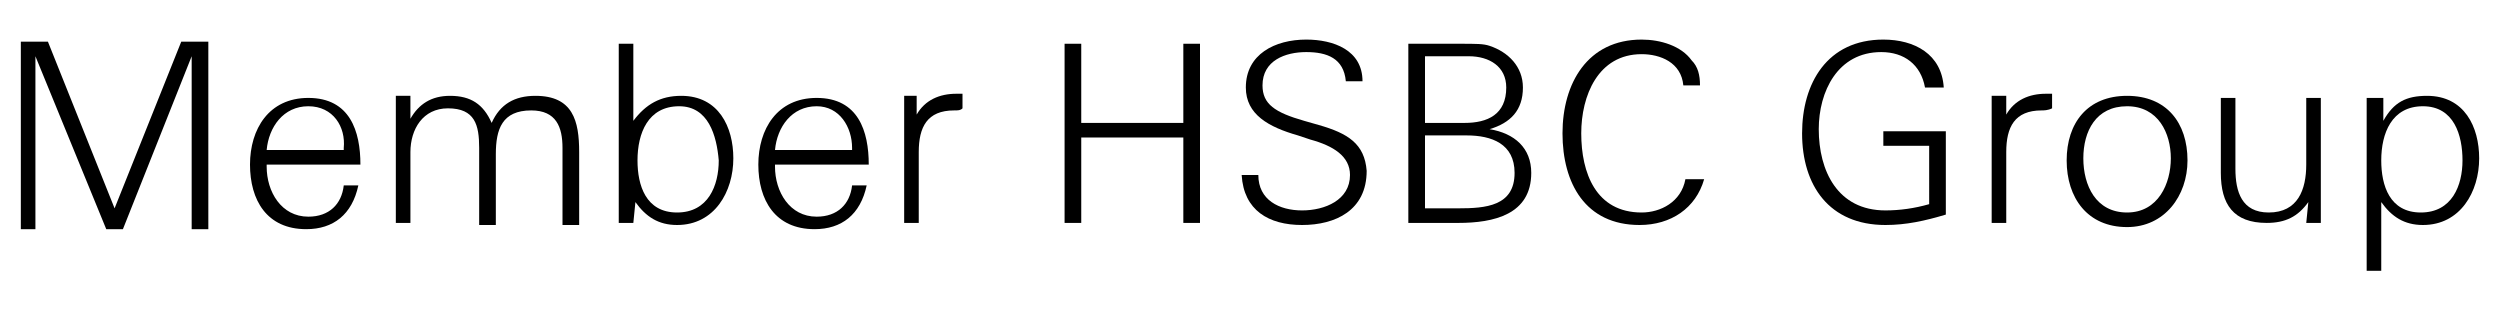
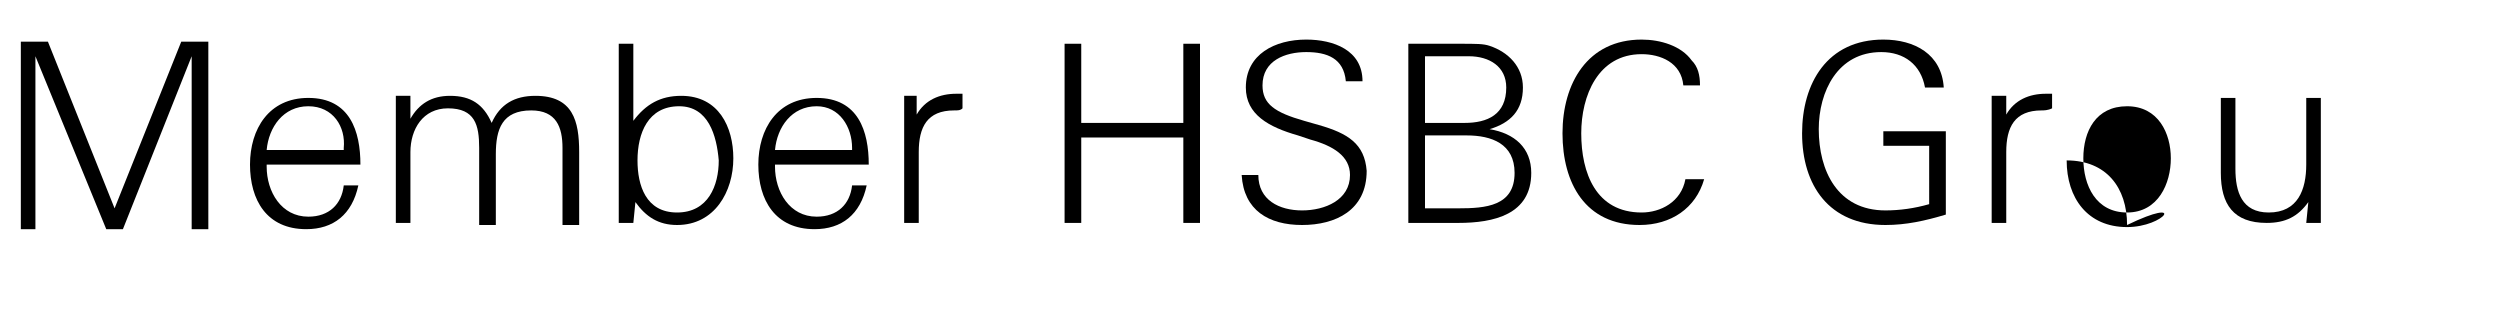
<svg xmlns="http://www.w3.org/2000/svg" version="1.1" id="Layer_1" x="0px" y="0px" viewBox="0 0 120 15" style="enable-background:new 0 0 120 15;" xml:space="preserve">
  <style type="text/css">
	.st0{fill-rule:evenodd;clip-rule:evenodd;}
	.st1{fill:none;}
</style>
  <g id="img_hsbc_member_logo_white_en">
    <g id="Group">
      <g id="Group-33" transform="translate(1, 1)">
        <polygon id="Fill-1" class="st0" points="7.7,1 4.5,9 1.3,1 0,1 0,10 0.7,10 0.7,1.7 4.1,10 4.9,10 8.2,1.7 8.2,10 9,10 9,1         " />
        <path id="Fill-2" class="st0" d="M13.8,4.1c-1.2,0-1.9,1-2,2.1h3.7V6.1C15.6,5.1,15,4.1,13.8,4.1L13.8,4.1z M11.8,7     c0,1.2,0.7,2.4,2,2.4c1,0,1.6-0.6,1.7-1.5h0.7c-0.3,1.4-1.2,2.1-2.5,2.1c-1.9,0-2.7-1.4-2.7-3.1c0-1.7,0.9-3.2,2.8-3.2     c2,0,2.5,1.6,2.5,3.2h-4.5V7z" />
        <path id="Fill-4" class="st0" d="M26,6.1c0-1-0.3-1.8-1.5-1.8c-1.4,0-1.7,0.9-1.7,2.1v3.4H22V6.1c0-1.1-0.2-1.9-1.5-1.9     c-1.2,0-1.8,1-1.8,2.1v3.4H18V5.1c0-0.5,0-1,0-1.5h0.7l0,1.1c0.4-0.7,1-1.1,1.9-1.1c1,0,1.6,0.4,2,1.3C23,4,23.7,3.6,24.7,3.6     c1.8,0,2.1,1.2,2.1,2.7v3.5H26V6.1z" />
        <path id="Fill-6" class="st0" d="M31.6,4.1c-1.5,0-2,1.3-2,2.6c0,1.2,0.4,2.5,1.9,2.5c1.5,0,2-1.3,2-2.5     C33.4,5.5,33,4.1,31.6,4.1 M31.5,9.8c-0.9,0-1.5-0.4-2-1.1l-0.1,1h-0.7c0-0.6,0-1.2,0-1.8V1.1h0.7v3.7C30,4,30.7,3.6,31.7,3.6     c1.8,0,2.5,1.5,2.5,3C34.2,8.2,33.3,9.8,31.5,9.8" />
        <path id="Fill-8" class="st0" d="M38.2,4.1c-1.2,0-1.9,1-2,2.1h3.7V6.1C39.9,5.1,39.3,4.1,38.2,4.1L38.2,4.1z M36.2,7     c0,1.2,0.7,2.4,2,2.4c1,0,1.6-0.6,1.7-1.5h0.7c-0.3,1.4-1.2,2.1-2.5,2.1c-1.9,0-2.7-1.4-2.7-3.1c0-1.7,0.9-3.2,2.8-3.2     c2,0,2.5,1.6,2.5,3.2h-4.5V7z" />
        <path id="Fill-10" class="st0" d="M44.8,4.3c-1.3,0-1.7,0.8-1.7,2v3.4h-0.7V5.4c0-0.6,0-1.2,0-1.8H43l0,0.9c0.4-0.7,1.1-1,1.9-1     c0.1,0,0.2,0,0.3,0v0.7C45.1,4.3,45,4.3,44.8,4.3" />
        <polygon id="Fill-12" class="st0" points="55.8,5.6 50.9,5.6 50.9,9.7 50.1,9.7 50.1,1.1 50.9,1.1 50.9,4.9 55.8,4.9 55.8,1.1      56.6,1.1 56.6,9.7 55.8,9.7    " />
        <path id="Fill-14" class="st0" d="M61.5,9.8c-1.6,0-2.8-0.7-2.9-2.4h0.8c0,1.2,1,1.7,2.1,1.7c1.1,0,2.3-0.5,2.3-1.7     c0-0.9-0.8-1.4-1.9-1.7l-0.6-0.2c-1.4-0.4-2.5-1-2.5-2.3c0-1.6,1.4-2.3,2.9-2.3c1.3,0,2.7,0.5,2.7,2h-0.8     c-0.1-1.1-0.9-1.4-1.9-1.4c-1,0-2.1,0.4-2.1,1.6c0,0.9,0.6,1.3,2,1.7l0.7,0.2c1.4,0.4,2.2,0.9,2.3,2.2     C64.6,9.1,63.1,9.8,61.5,9.8" />
        <path id="Fill-16" class="st0" d="M69.4,5.5h-2V9H69c1.3,0,2.7-0.1,2.7-1.7C71.7,5.9,70.6,5.5,69.4,5.5 M69.5,1.7h-2.1v3.2h1.9     c1.1,0,2-0.4,2-1.7C71.3,2.2,70.5,1.7,69.5,1.7 M69,9.7h-2.4V1.1H69c0.9,0,1.2,0,1.5,0.1c0.9,0.3,1.6,1,1.6,2     c0,1.1-0.6,1.7-1.6,2c1.2,0.2,2,0.9,2,2.1C72.5,9.3,70.7,9.7,69,9.7" />
        <path id="Fill-18" class="st0" d="M77.7,9.8c-2.6,0-3.7-2-3.7-4.4c0-2.4,1.2-4.5,3.8-4.5c0.9,0,1.9,0.3,2.4,1     c0.3,0.3,0.4,0.7,0.4,1.2h-0.8c-0.1-1.1-1.1-1.5-2-1.5c-2.1,0-2.9,2-2.9,3.8c0,1.9,0.7,3.8,2.9,3.8c0.9,0,1.9-0.5,2.1-1.6h0.9     C80.4,9,79.2,9.8,77.7,9.8" />
        <path id="Fill-20" class="st0" d="M89.5,9.8c-2.7,0-4-1.9-4-4.4c0-2.4,1.2-4.5,3.9-4.5c1.5,0,2.8,0.7,2.9,2.3h-0.9     c-0.2-1.1-1-1.7-2.1-1.7c-2.1,0-3,1.9-3,3.7c0,2,0.9,3.9,3.2,3.9c0.7,0,1.4-0.1,2.1-0.3V6h-2.2V5.3h3v4     C91.4,9.6,90.5,9.8,89.5,9.8" />
        <path id="Fill-23" class="st0" d="M97,4.3c-1.3,0-1.7,0.8-1.7,2v3.4h-0.7V5.4c0-0.6,0-1.2,0-1.8h0.7l0,0.9c0.4-0.7,1.1-1,1.9-1     c0.1,0,0.2,0,0.3,0v0.7C97.3,4.3,97.1,4.3,97,4.3" />
-         <path id="Fill-25" class="st0" d="M101.1,4.1c-1.5,0-2.1,1.2-2.1,2.5c0,1.3,0.6,2.6,2.1,2.6c1.5,0,2.1-1.4,2.1-2.6     C103.2,5.4,102.6,4.1,101.1,4.1 M101.1,9.9c-1.9,0-2.9-1.4-2.9-3.2c0-1.8,1-3.1,2.9-3.1c1.9,0,2.9,1.3,2.9,3.1     C104,8.4,102.9,9.9,101.1,9.9" />
+         <path id="Fill-25" class="st0" d="M101.1,4.1c-1.5,0-2.1,1.2-2.1,2.5c0,1.3,0.6,2.6,2.1,2.6c1.5,0,2.1-1.4,2.1-2.6     C103.2,5.4,102.6,4.1,101.1,4.1 M101.1,9.9c-1.9,0-2.9-1.4-2.9-3.2c1.9,0,2.9,1.3,2.9,3.1     C104,8.4,102.9,9.9,101.1,9.9" />
        <path id="Fill-27" class="st0" d="M109.8,8.7c-0.5,0.7-1.1,1-2,1c-1.6,0-2.2-0.9-2.2-2.4V3.7h0.7v3.4c0,1.1,0.3,2.1,1.6,2.1     c1.4,0,1.8-1.1,1.8-2.3V3.7h0.7v4.2c0,0.6,0,1.2,0,1.8h-0.7L109.8,8.7z" />
-         <path id="Fill-29" class="st0" d="M115.3,4.1c-1.5,0-2,1.3-2,2.6c0,1.2,0.4,2.5,1.9,2.5c1.5,0,2-1.3,2-2.5     C117.2,5.5,116.8,4.1,115.3,4.1 M115.3,9.8c-0.9,0-1.5-0.4-2-1.1V12h-0.7V5.5c0-0.6,0-1.2,0-1.8h0.8l0,1.1     c0.5-0.9,1.1-1.2,2.1-1.2c1.8,0,2.5,1.5,2.5,3C118,8.2,117.1,9.8,115.3,9.8" />
      </g>
-       <rect id="Rectangle-8" class="st1" width="120" height="15" />
    </g>
  </g>
</svg>